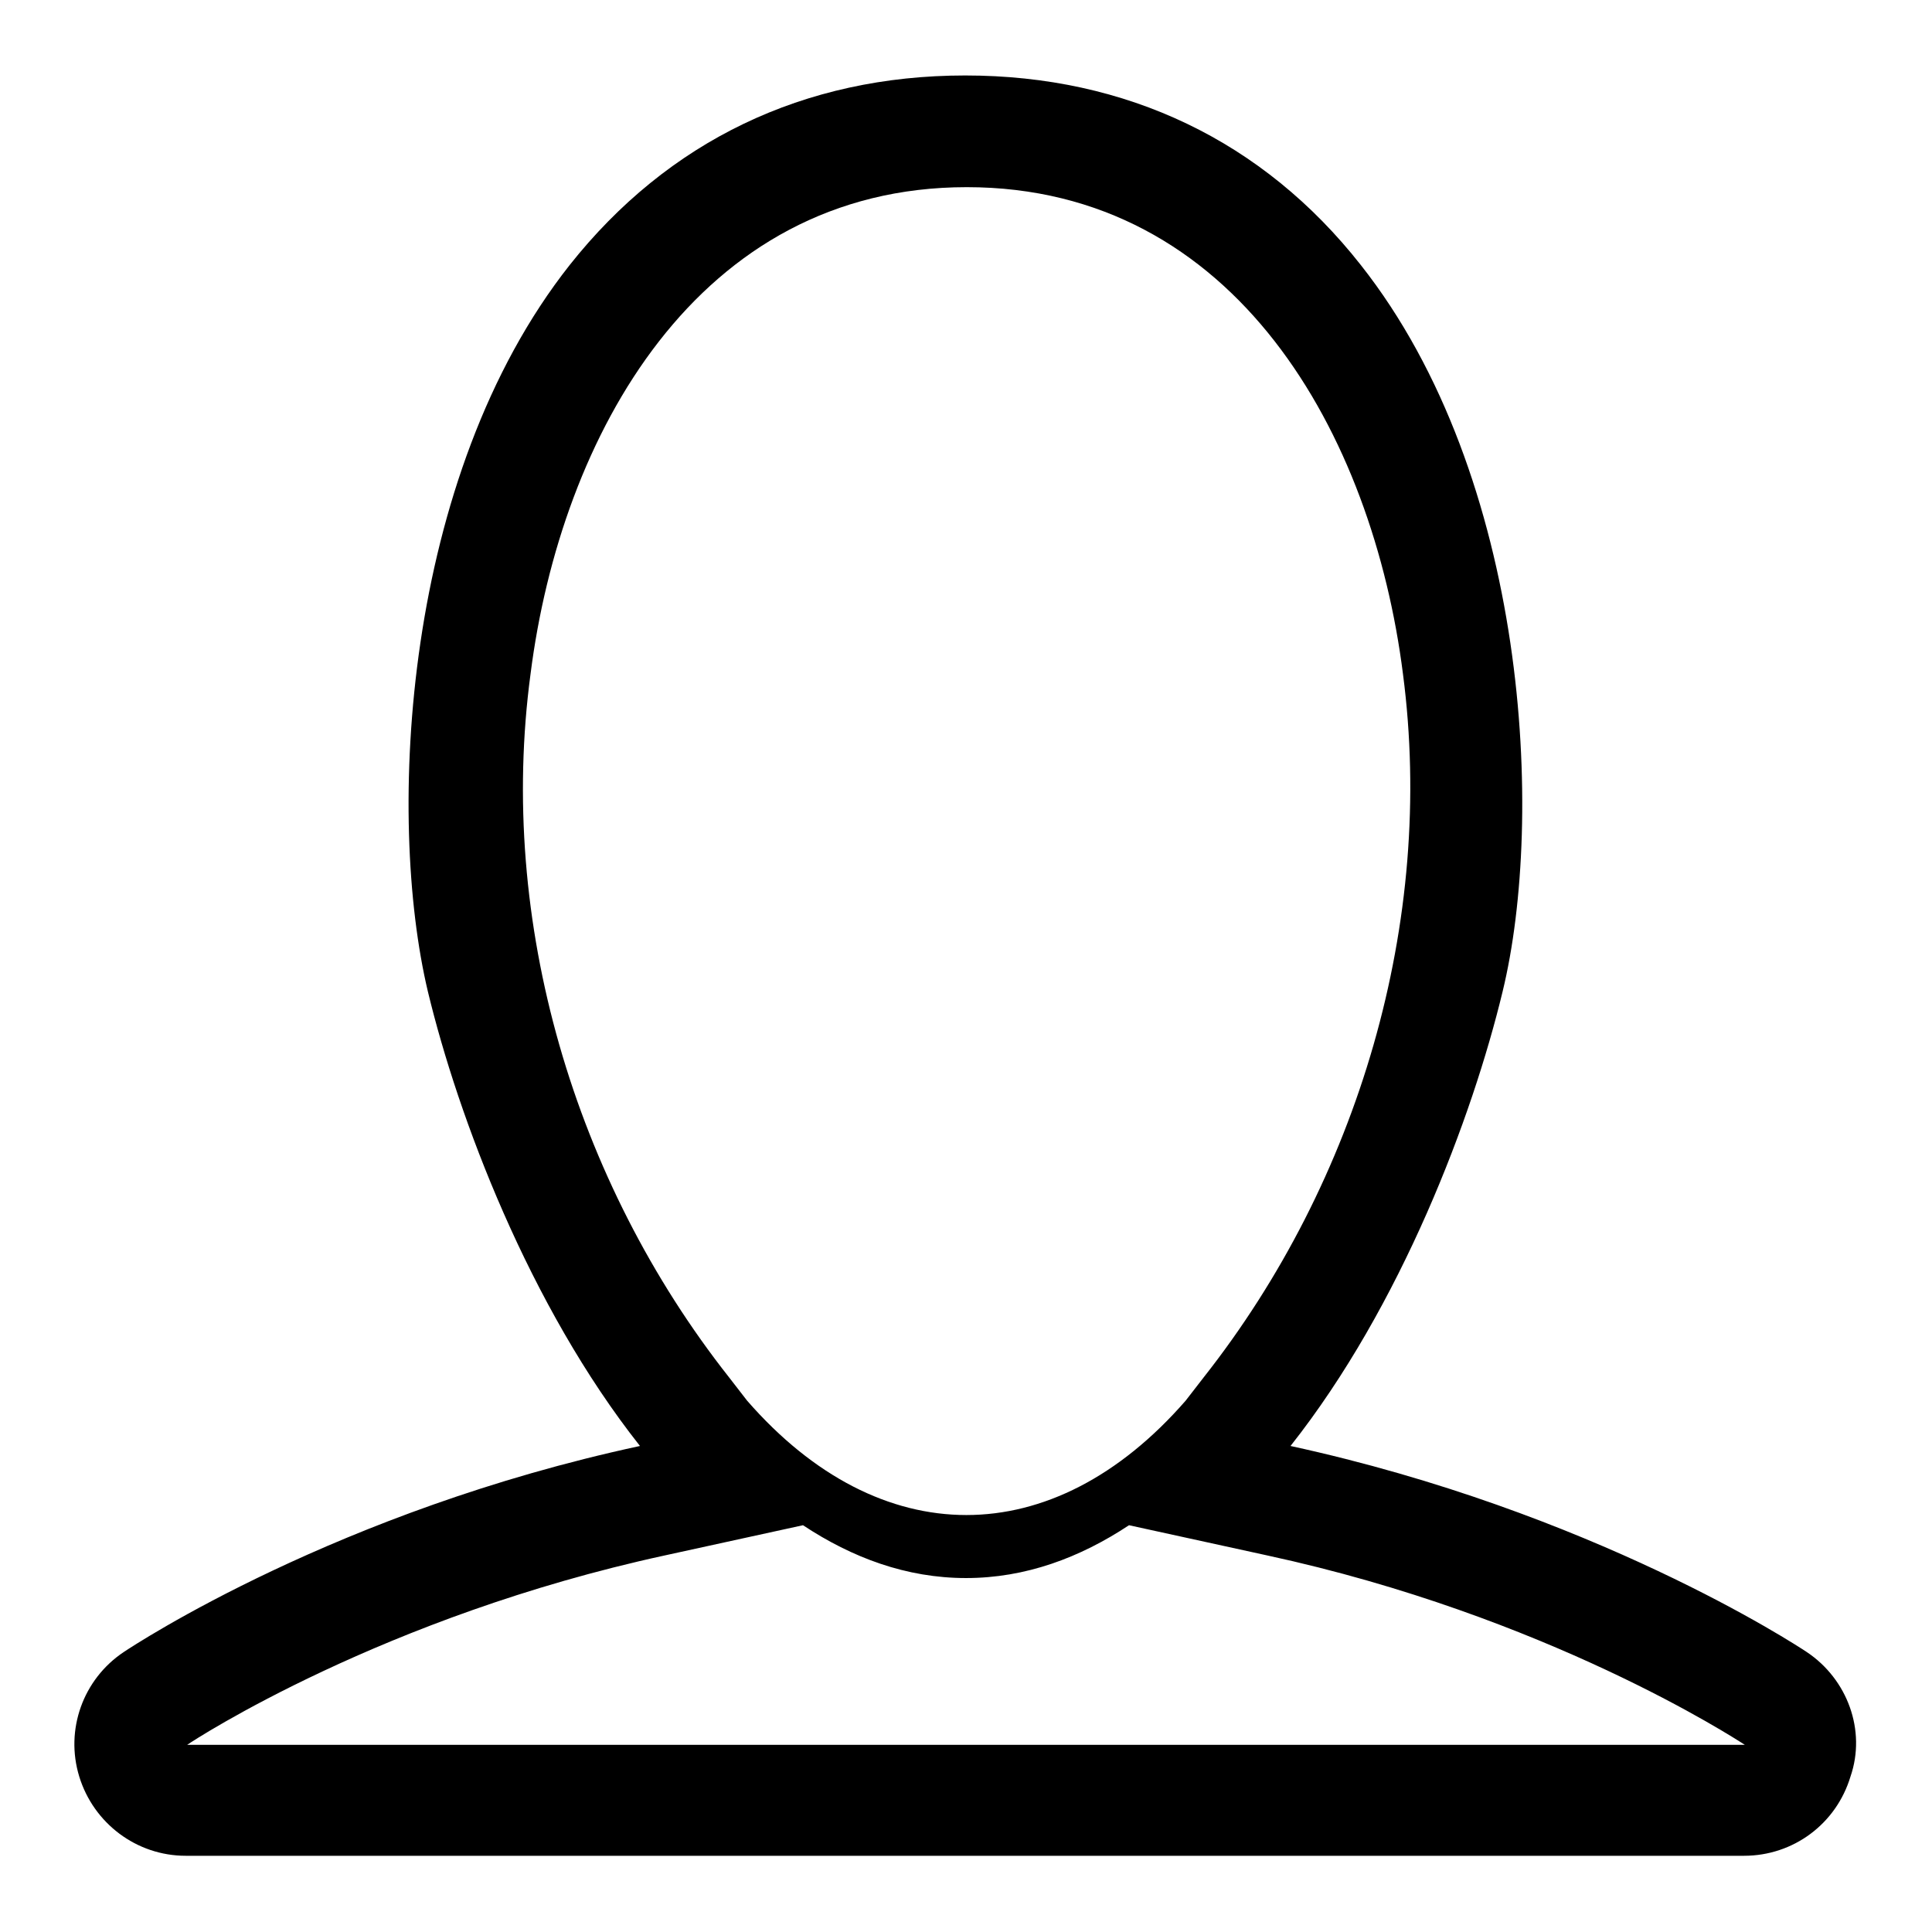
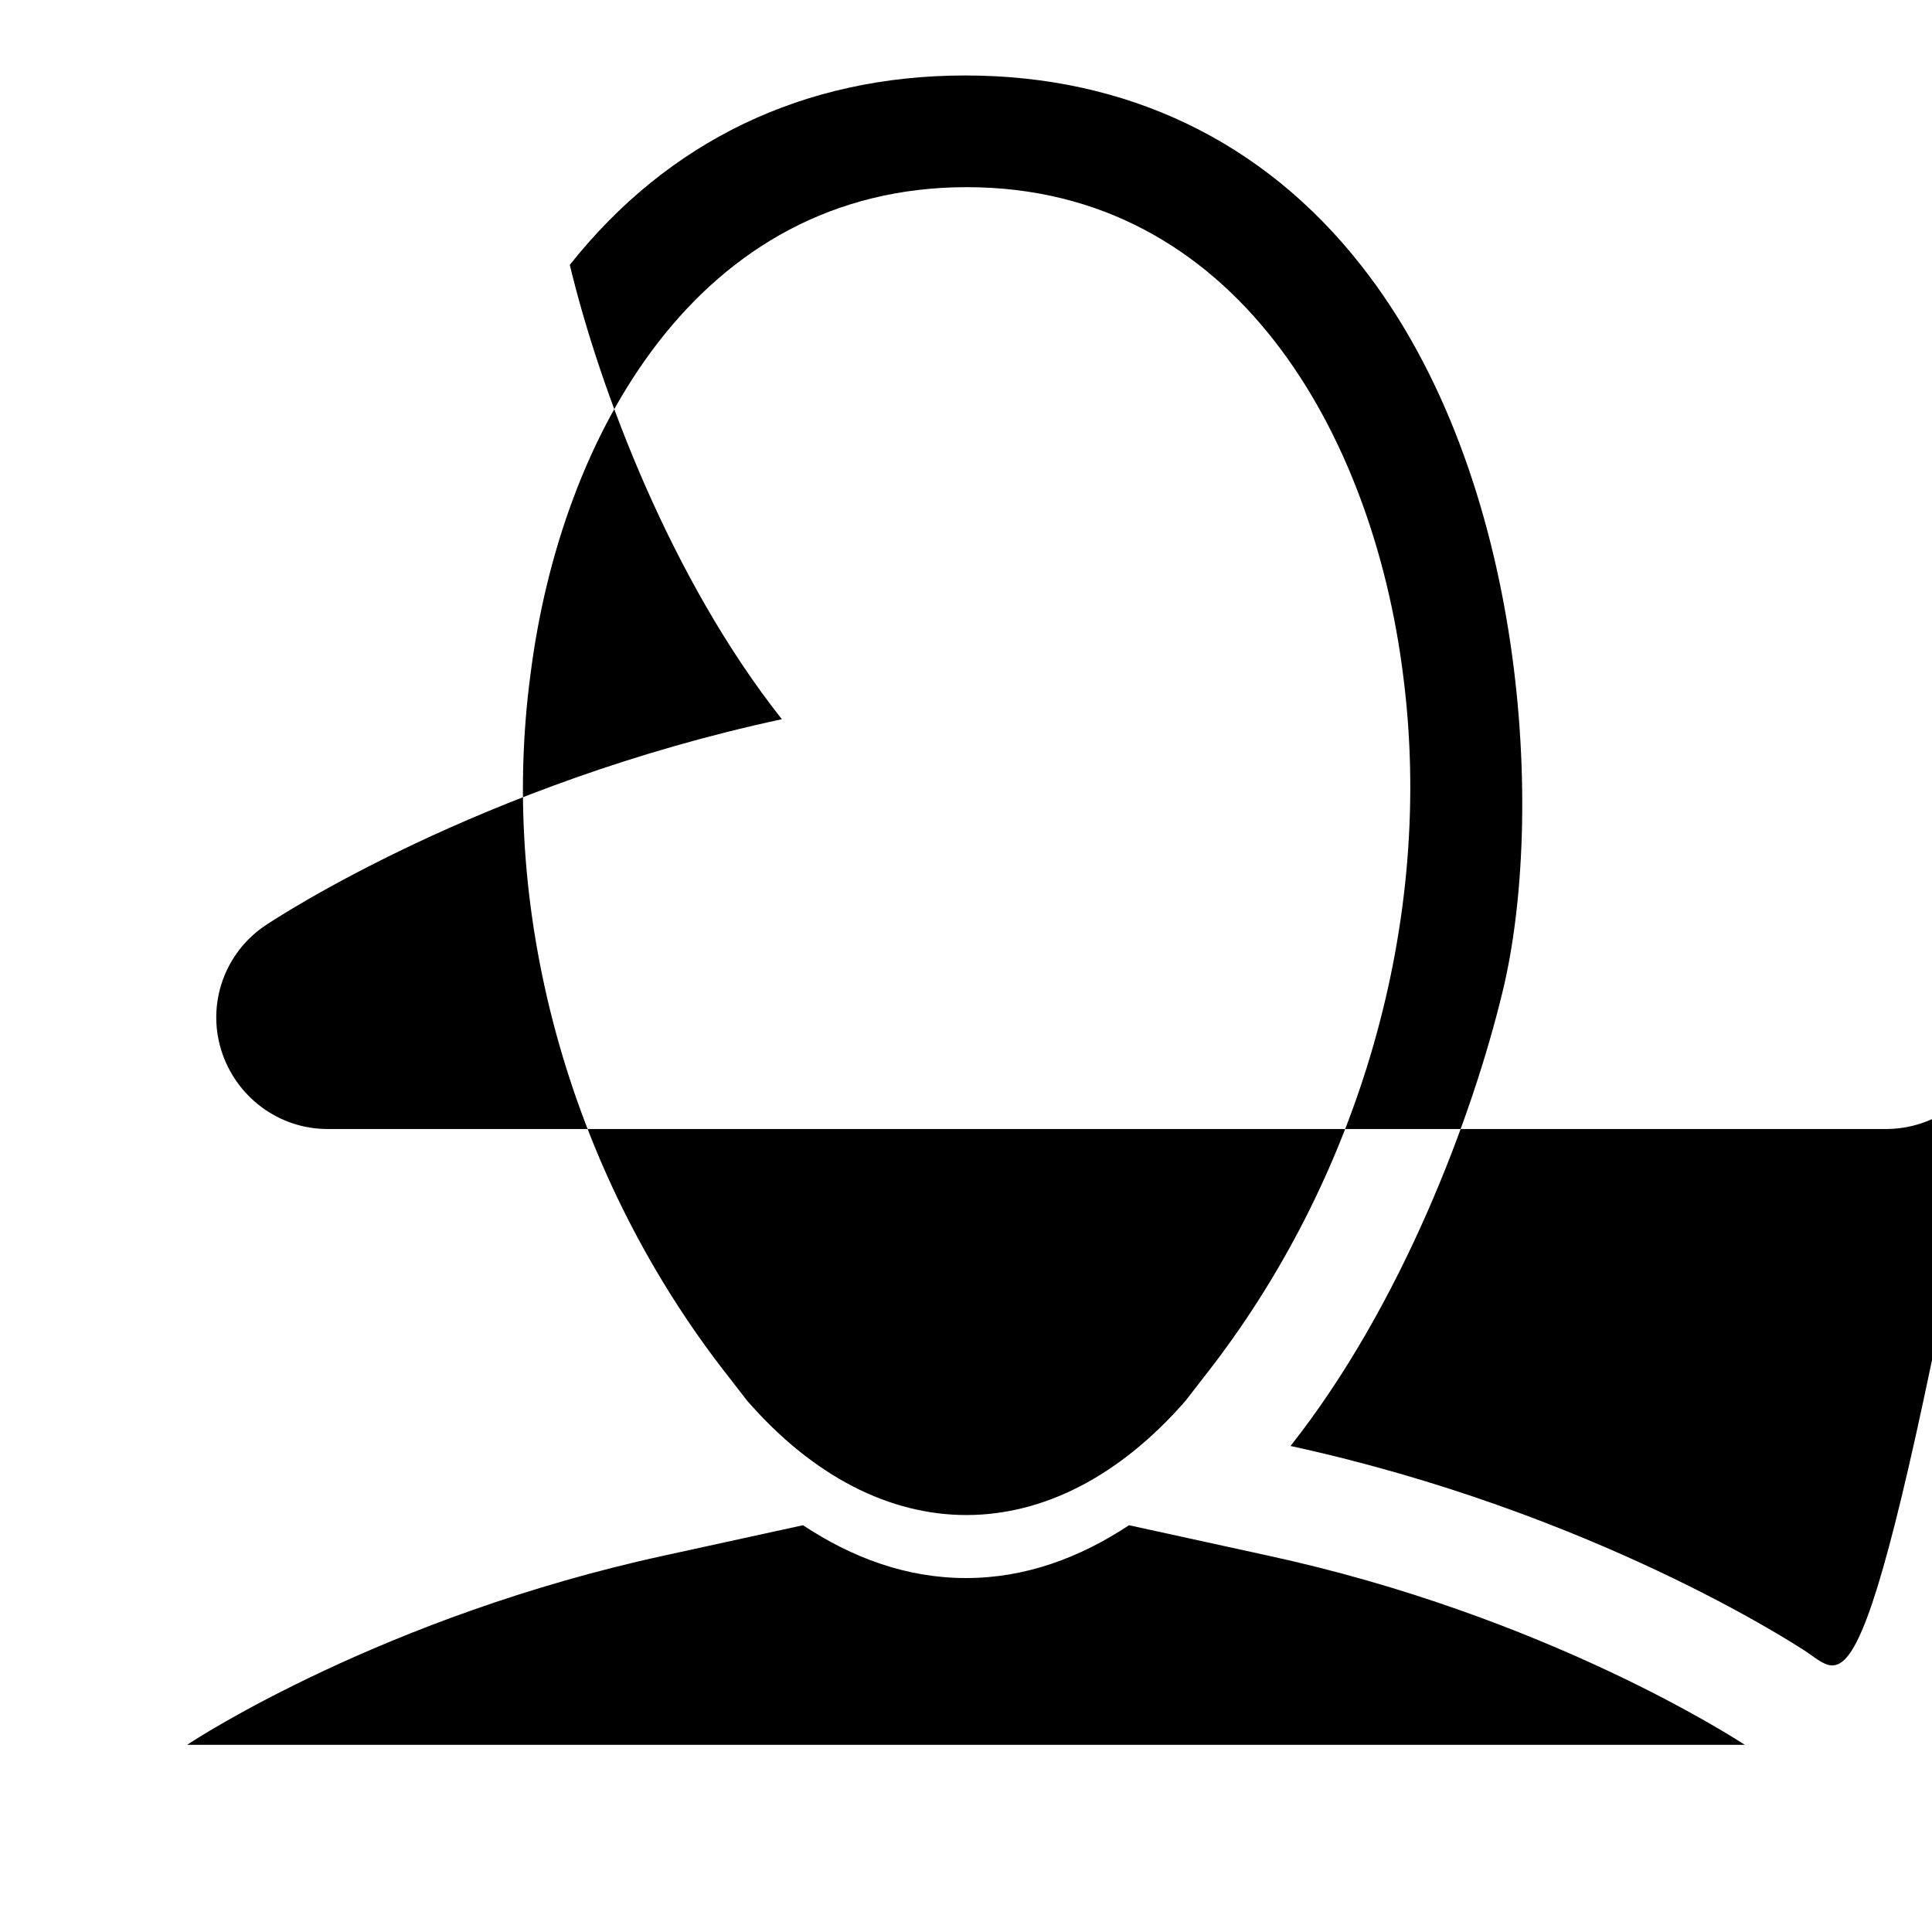
<svg xmlns="http://www.w3.org/2000/svg" version="1.1" x="0px" y="0px" viewBox="0 0 256 256" enable-background="new 0 0 256 256" xml:space="preserve">
  <g>
    <g>
-       <path fill="#000000" d="M239.4,218.9c-1.5-1-28.4-18.6-68.4-27.3c14.7-18.6,24.1-43.6,28.1-60.2c5.6-23,3.4-68.2-18.8-96.3c-12.9-16.4-31-25.1-52.4-25.1s-39.4,8.7-52.4,25.1c-22.2,28.1-24.3,73.2-18.8,96.3c4,16.6,13.4,41.6,28.1,60.2c-40,8.6-66.9,26.3-68.4,27.3c-5.4,3.6-7.8,10.3-5.9,16.5c1.9,6.2,7.6,10.5,14.1,10.5h206.5c6.5,0,12.2-4.2,14.1-10.5C247.3,229.3,244.8,222.5,239.4,218.9z M159.5,182.5l-2.4,3.1c-17.6,20.2-40.5,20.2-58.1,0l-2.4-3.1c-20.5-26-30.7-60.4-26.3-93.2c4-31.5,22.1-64.5,57.8-64.5c35.7,0,53.8,32.9,57.8,64.5C190.2,122.1,180,156.5,159.5,182.5z M24.8,231.2c1-0.7,26-17,63.3-25.1l18.3-4c6.5,4.3,13.7,7,21.6,7c7.9,0,15.1-2.7,21.6-7l18.3,4c37,8,61.9,24.2,63.3,25.1H24.8z" />
+       <path fill="#000000" d="M239.4,218.9c-1.5-1-28.4-18.6-68.4-27.3c14.7-18.6,24.1-43.6,28.1-60.2c5.6-23,3.4-68.2-18.8-96.3c-12.9-16.4-31-25.1-52.4-25.1s-39.4,8.7-52.4,25.1c4,16.6,13.4,41.6,28.1,60.2c-40,8.6-66.9,26.3-68.4,27.3c-5.4,3.6-7.8,10.3-5.9,16.5c1.9,6.2,7.6,10.5,14.1,10.5h206.5c6.5,0,12.2-4.2,14.1-10.5C247.3,229.3,244.8,222.5,239.4,218.9z M159.5,182.5l-2.4,3.1c-17.6,20.2-40.5,20.2-58.1,0l-2.4-3.1c-20.5-26-30.7-60.4-26.3-93.2c4-31.5,22.1-64.5,57.8-64.5c35.7,0,53.8,32.9,57.8,64.5C190.2,122.1,180,156.5,159.5,182.5z M24.8,231.2c1-0.7,26-17,63.3-25.1l18.3-4c6.5,4.3,13.7,7,21.6,7c7.9,0,15.1-2.7,21.6-7l18.3,4c37,8,61.9,24.2,63.3,25.1H24.8z" />
    </g>
  </g>
</svg>